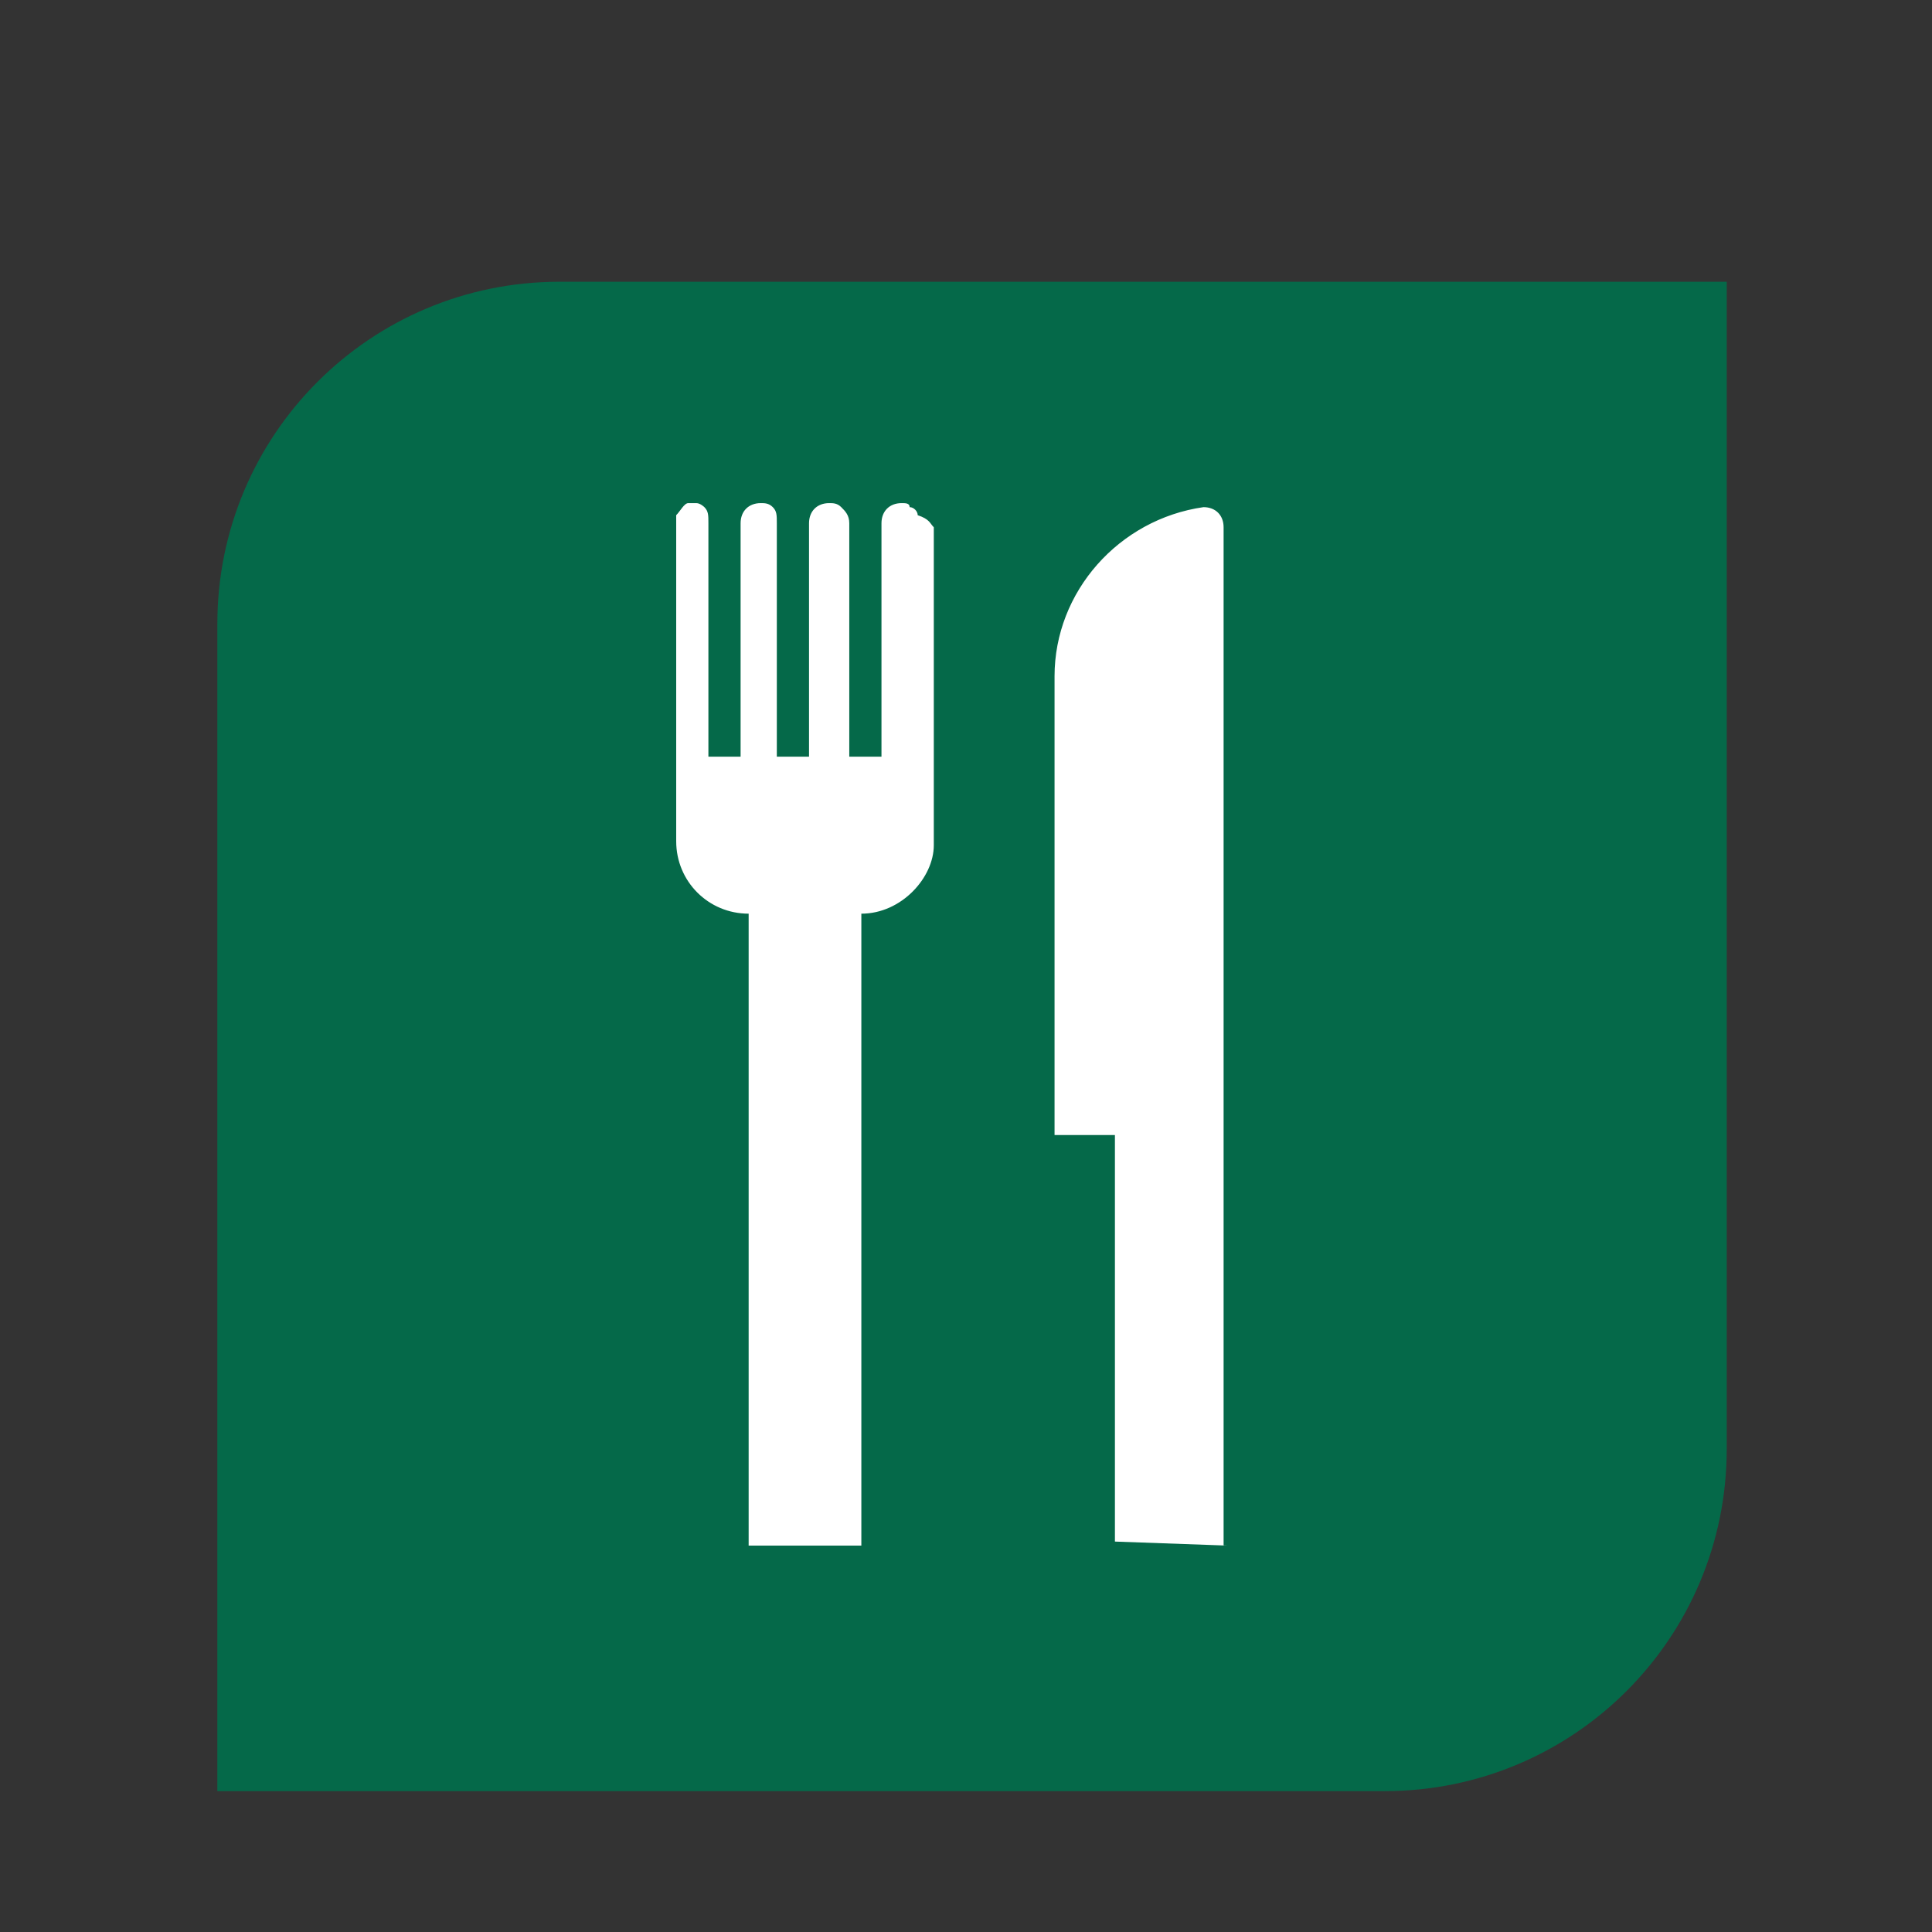
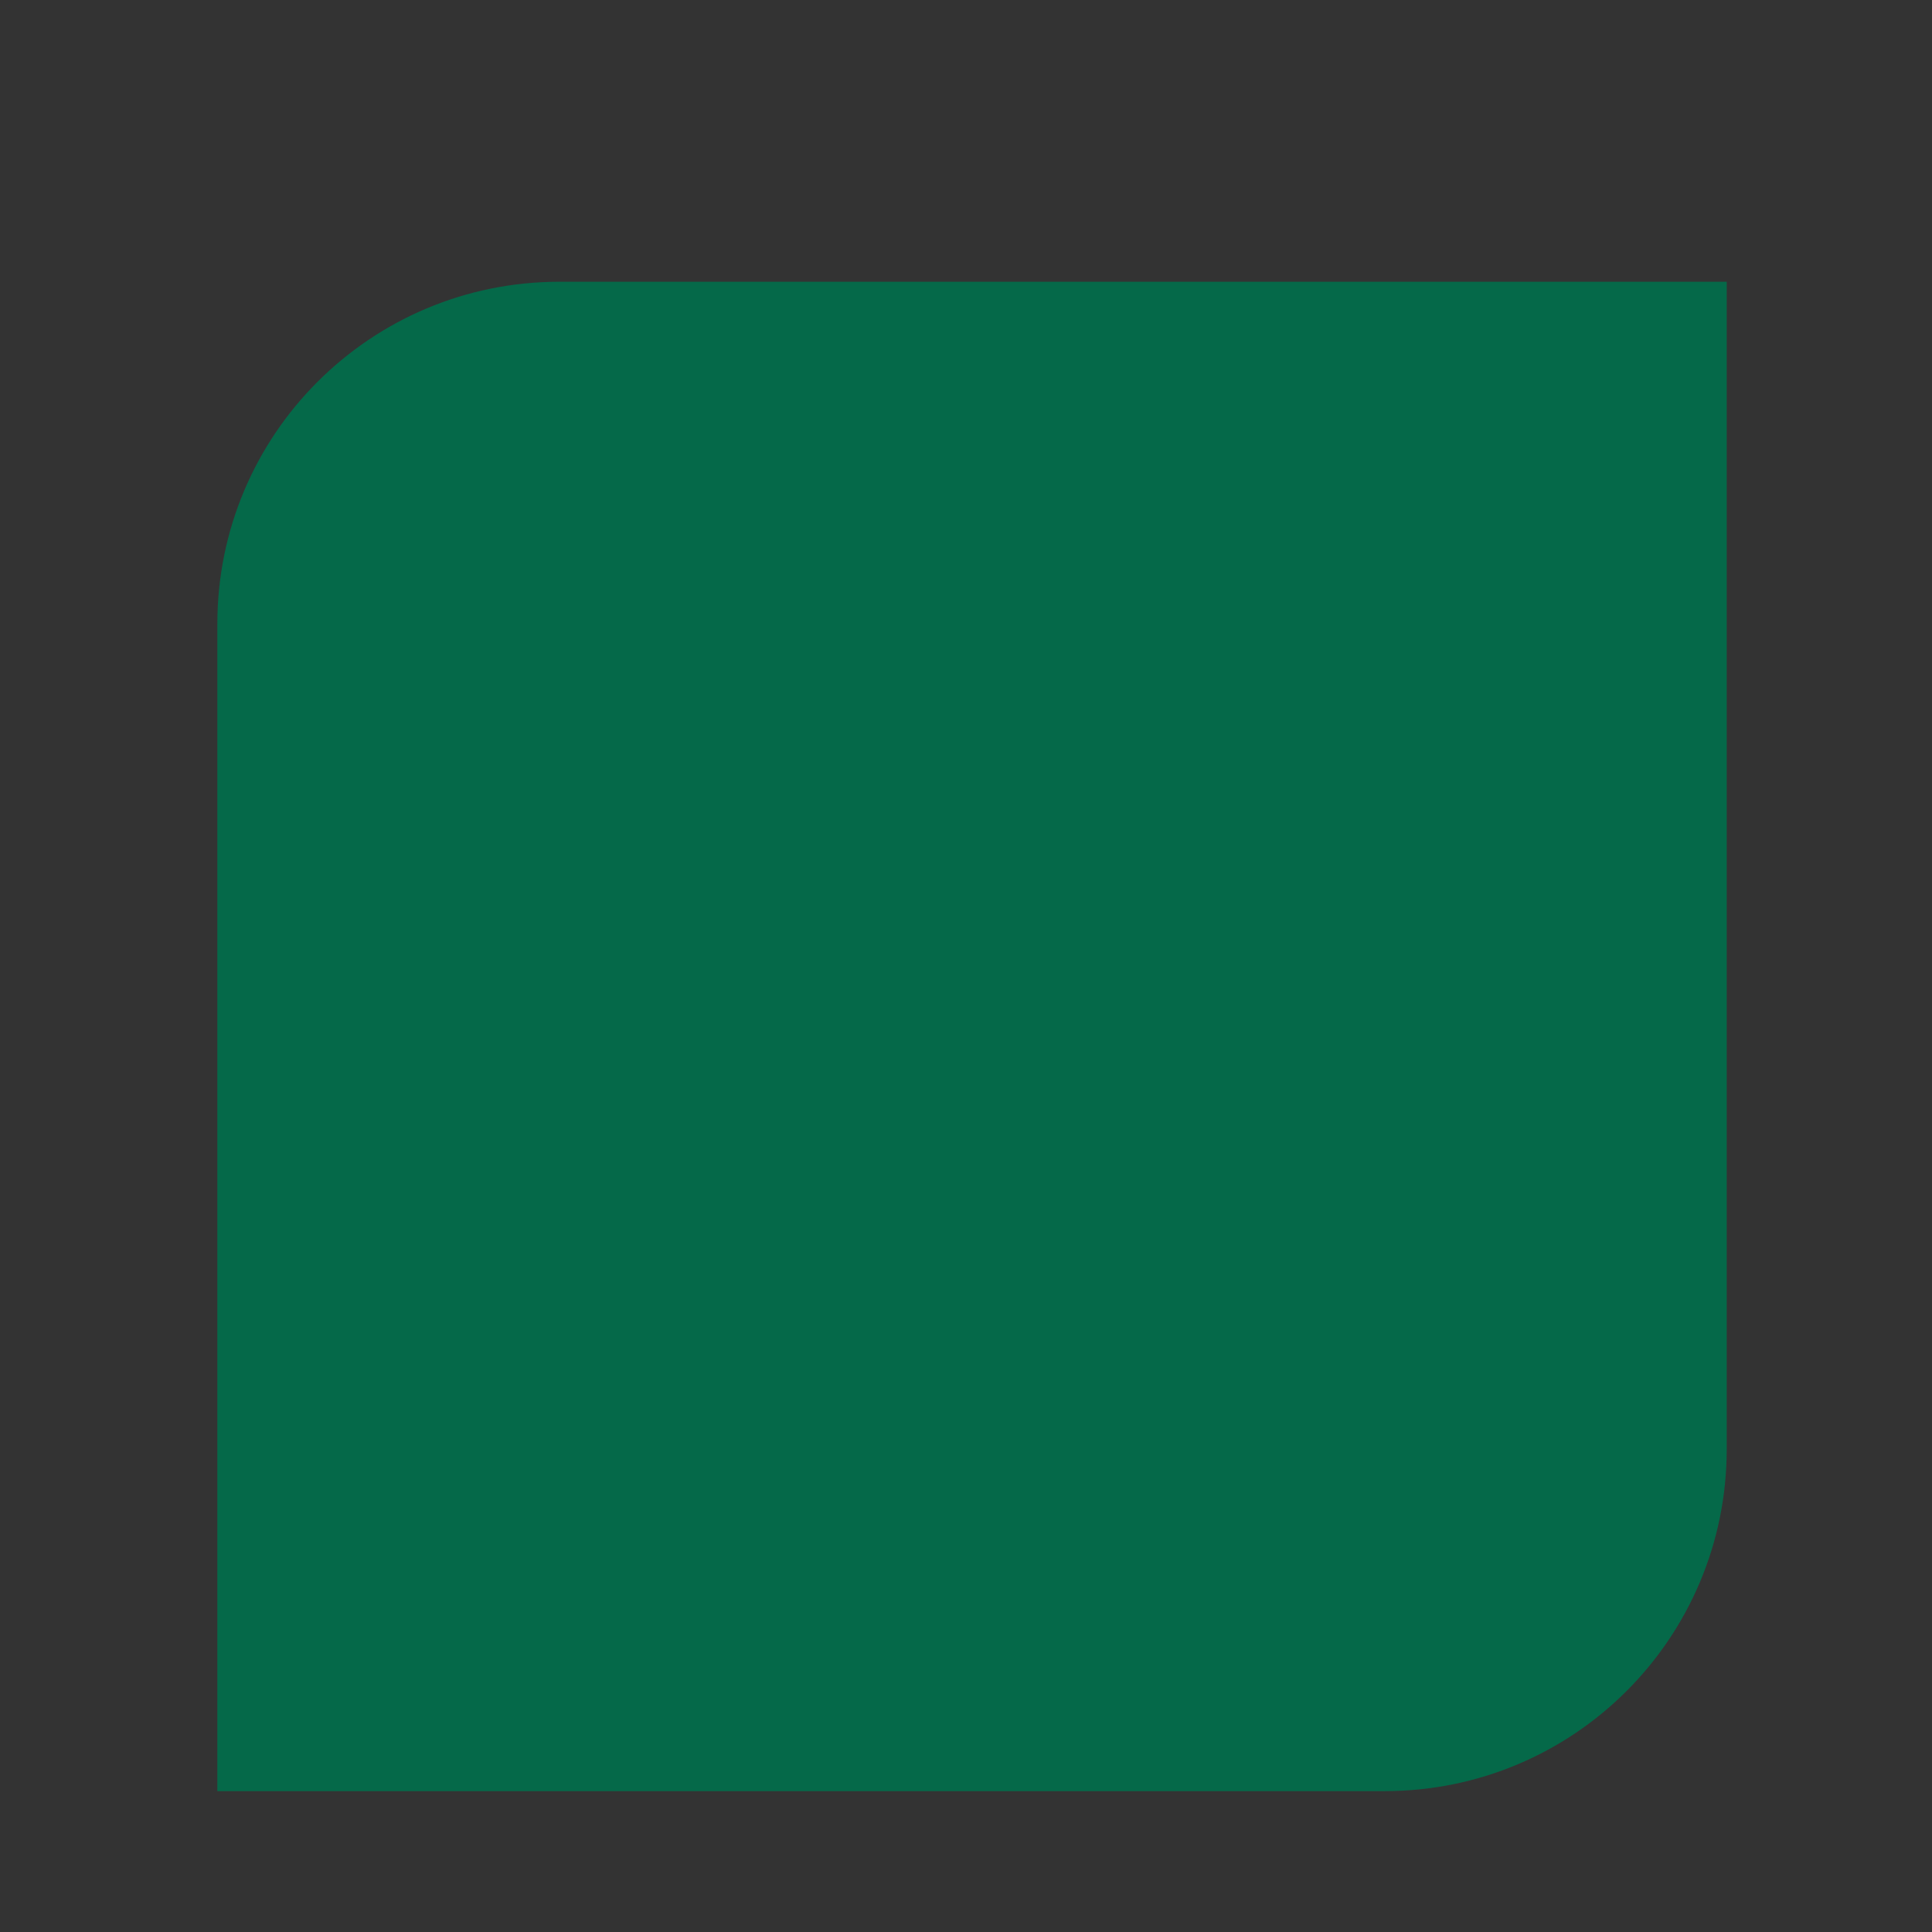
<svg xmlns="http://www.w3.org/2000/svg" version="1.1" id="Layer_1" x="0px" y="0px" viewBox="0 0 48 48" style="enable-background:new 0 0 48 48;" xml:space="preserve">
  <rect x="0" y="0" width="48" height="48" fill="#333333" stroke="none" />
  <style type="text/css">
	.st0{fill:#056949;}
	.st1{fill:#FFFFFF;}
</style>
  <g id="Map_Labels">
    <path class="st0" d="M34.4,44.5h-29v-29c0-4.7,3.8-8.5,8.5-8.5c0,0,0,0,0,0h29v29C42.9,40.7,39.1,44.5,34.4,44.5   C34.4,44.5,34.4,44.5,34.4,44.5" />
-     <path class="st1" d="M23.2,13.1V21c0,0.8-0.8,1.7-1.8,1.7v15.7h-2.8V22.7c-1,0-1.8-0.8-1.8-1.8c0,0,0,0,0-0.1v-7.8   c0-0.1,0-0.1,0-0.2c0.1-0.1,0.2-0.3,0.3-0.3h0c0.1,0,0.1,0,0.2,0h0c0.1,0,0.2,0.1,0.2,0.1c0.1,0.1,0.1,0.2,0.1,0.4v5.8h0.8V13   c0-0.3,0.2-0.5,0.5-0.5c0.1,0,0.2,0,0.3,0.1l0,0l0,0c0.1,0.1,0.1,0.2,0.1,0.4v5.8h0.8V13c0-0.3,0.2-0.5,0.5-0.5h0   c0.1,0,0.2,0,0.3,0.1l0,0l0,0c0.1,0.1,0.2,0.2,0.2,0.4v5.8h0.8V13c0-0.3,0.2-0.5,0.5-0.5c0.1,0,0.2,0,0.2,0.1   c0.1,0,0.2,0.1,0.2,0.2C23.1,12.9,23.1,13,23.2,13.1L23.2,13.1L23.2,13.1z M30.5,38.4l-2.8-0.1V28.2h-1.5V16.8   c0-2.1,1.6-3.9,3.7-4.2c0.3,0,0.5,0.2,0.5,0.5V38.4L30.5,38.4z" />
  </g>
</svg>